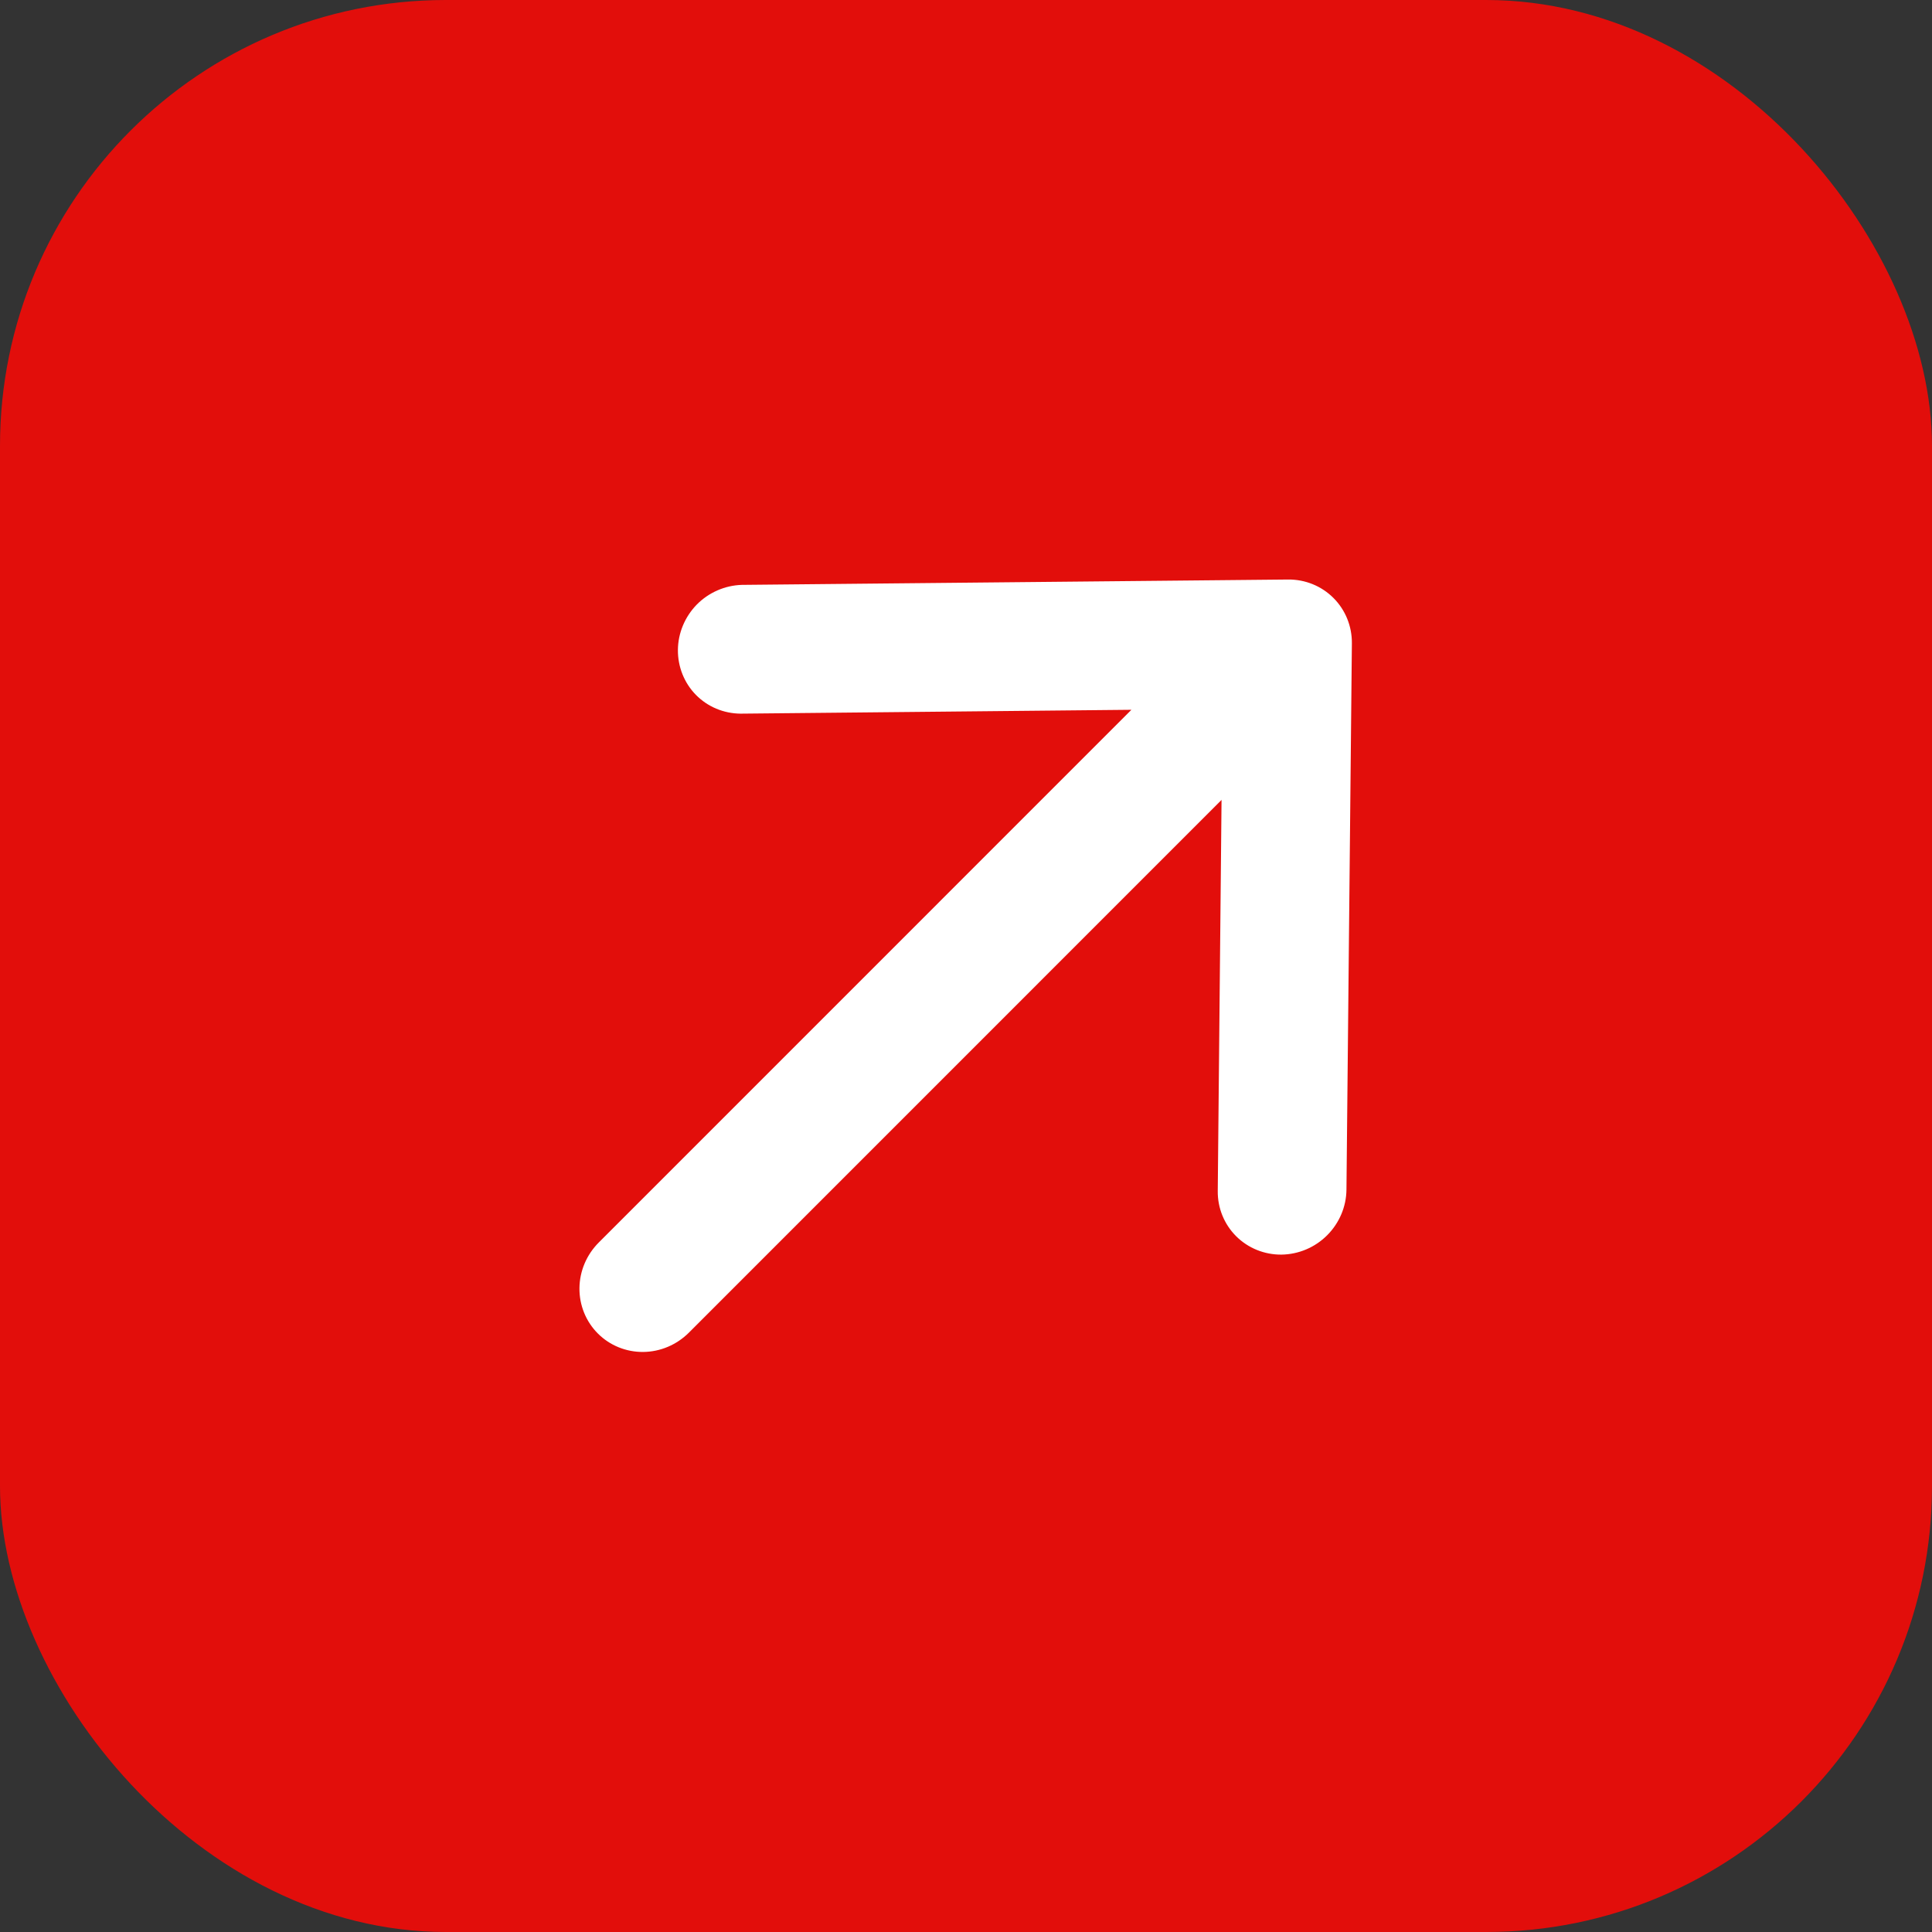
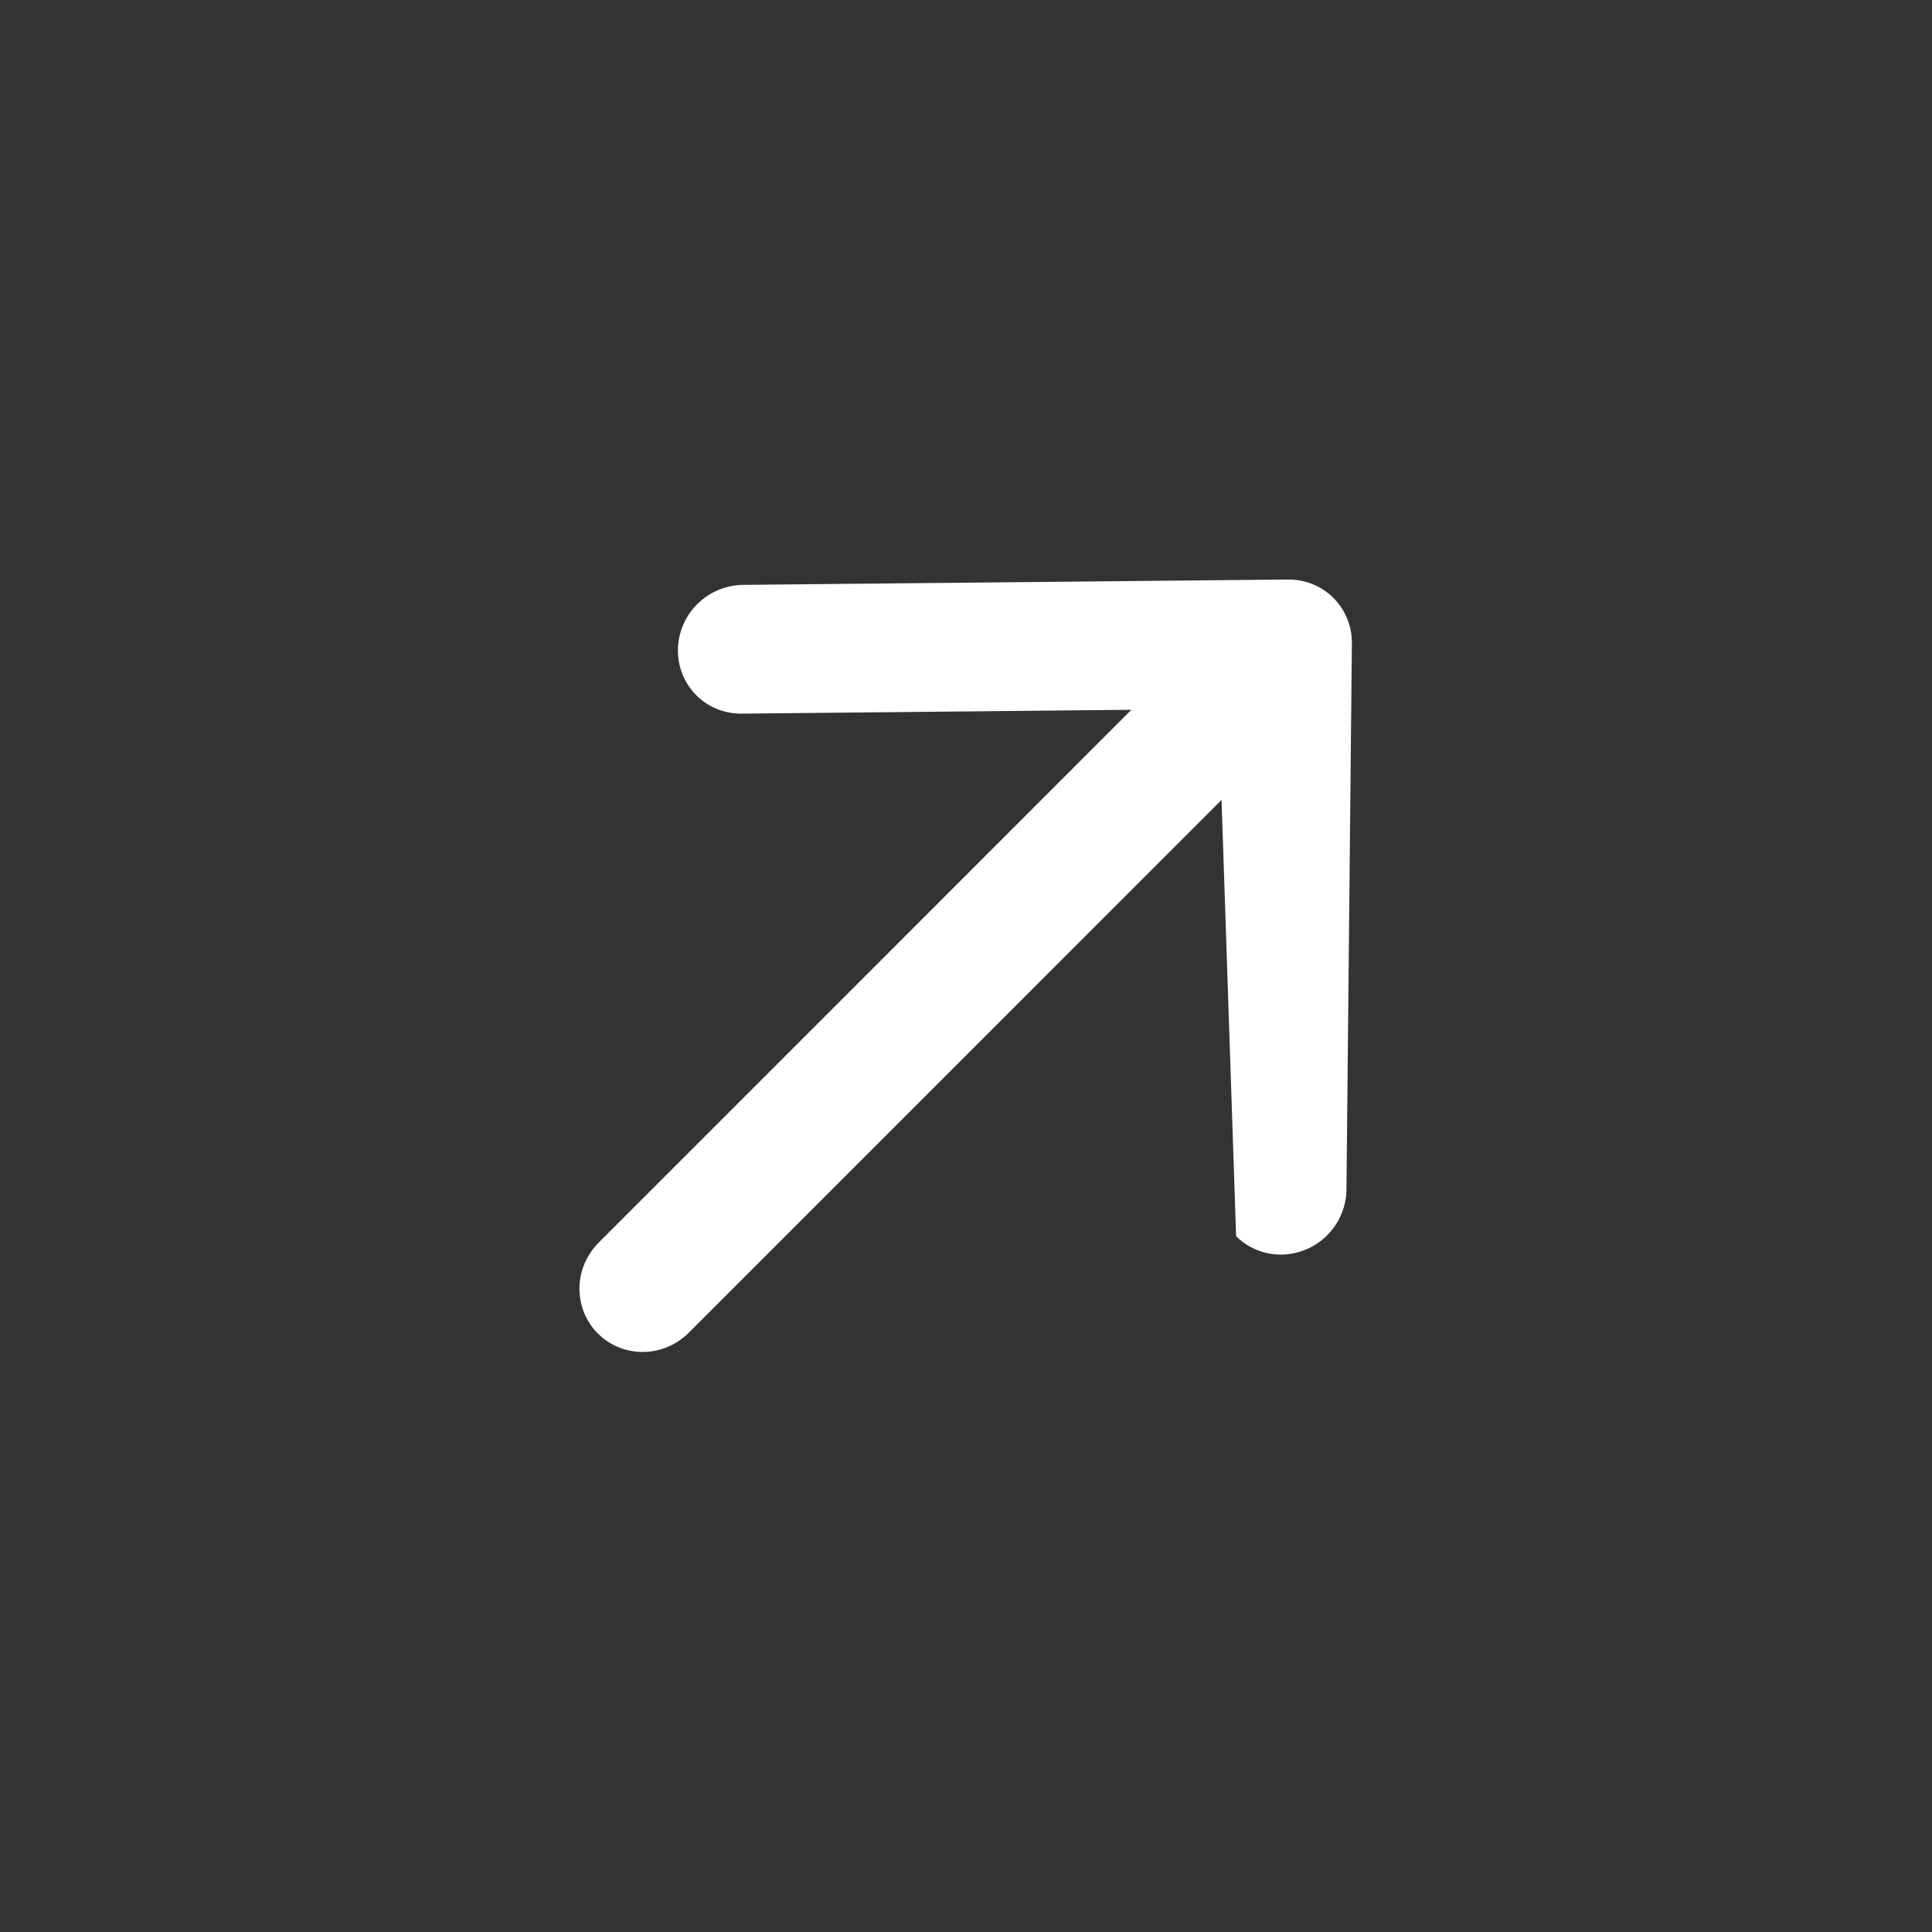
<svg xmlns="http://www.w3.org/2000/svg" width="26" height="26" viewBox="0 0 26 26" fill="none">
  <rect x="0" y="0" width="26" height="26" fill="#333333" stroke="none" />
-   <rect width="26" height="26" rx="6" fill="#E20E0B" />
-   <path d="M17.245 16.884C17.016 16.886 16.796 16.797 16.635 16.636C16.474 16.475 16.385 16.256 16.388 16.026L16.439 10.765L9.271 17.934C9.107 18.098 8.886 18.192 8.656 18.194C8.426 18.196 8.207 18.107 8.046 17.946C7.885 17.785 7.796 17.566 7.798 17.336C7.8 17.106 7.894 16.885 8.058 16.721L15.226 9.552L9.966 9.604C9.739 9.602 9.523 9.512 9.365 9.351C9.208 9.191 9.121 8.973 9.123 8.746C9.125 8.519 9.217 8.3 9.377 8.136C9.538 7.973 9.756 7.878 9.983 7.871L17.335 7.799C17.565 7.797 17.784 7.886 17.945 8.047C18.106 8.208 18.195 8.427 18.193 8.657L18.12 16.009C18.118 16.239 18.024 16.46 17.86 16.624C17.696 16.788 17.475 16.881 17.245 16.884Z" fill="white" />
+   <path d="M17.245 16.884C17.016 16.886 16.796 16.797 16.635 16.636L16.439 10.765L9.271 17.934C9.107 18.098 8.886 18.192 8.656 18.194C8.426 18.196 8.207 18.107 8.046 17.946C7.885 17.785 7.796 17.566 7.798 17.336C7.8 17.106 7.894 16.885 8.058 16.721L15.226 9.552L9.966 9.604C9.739 9.602 9.523 9.512 9.365 9.351C9.208 9.191 9.121 8.973 9.123 8.746C9.125 8.519 9.217 8.3 9.377 8.136C9.538 7.973 9.756 7.878 9.983 7.871L17.335 7.799C17.565 7.797 17.784 7.886 17.945 8.047C18.106 8.208 18.195 8.427 18.193 8.657L18.12 16.009C18.118 16.239 18.024 16.46 17.86 16.624C17.696 16.788 17.475 16.881 17.245 16.884Z" fill="white" />
</svg>